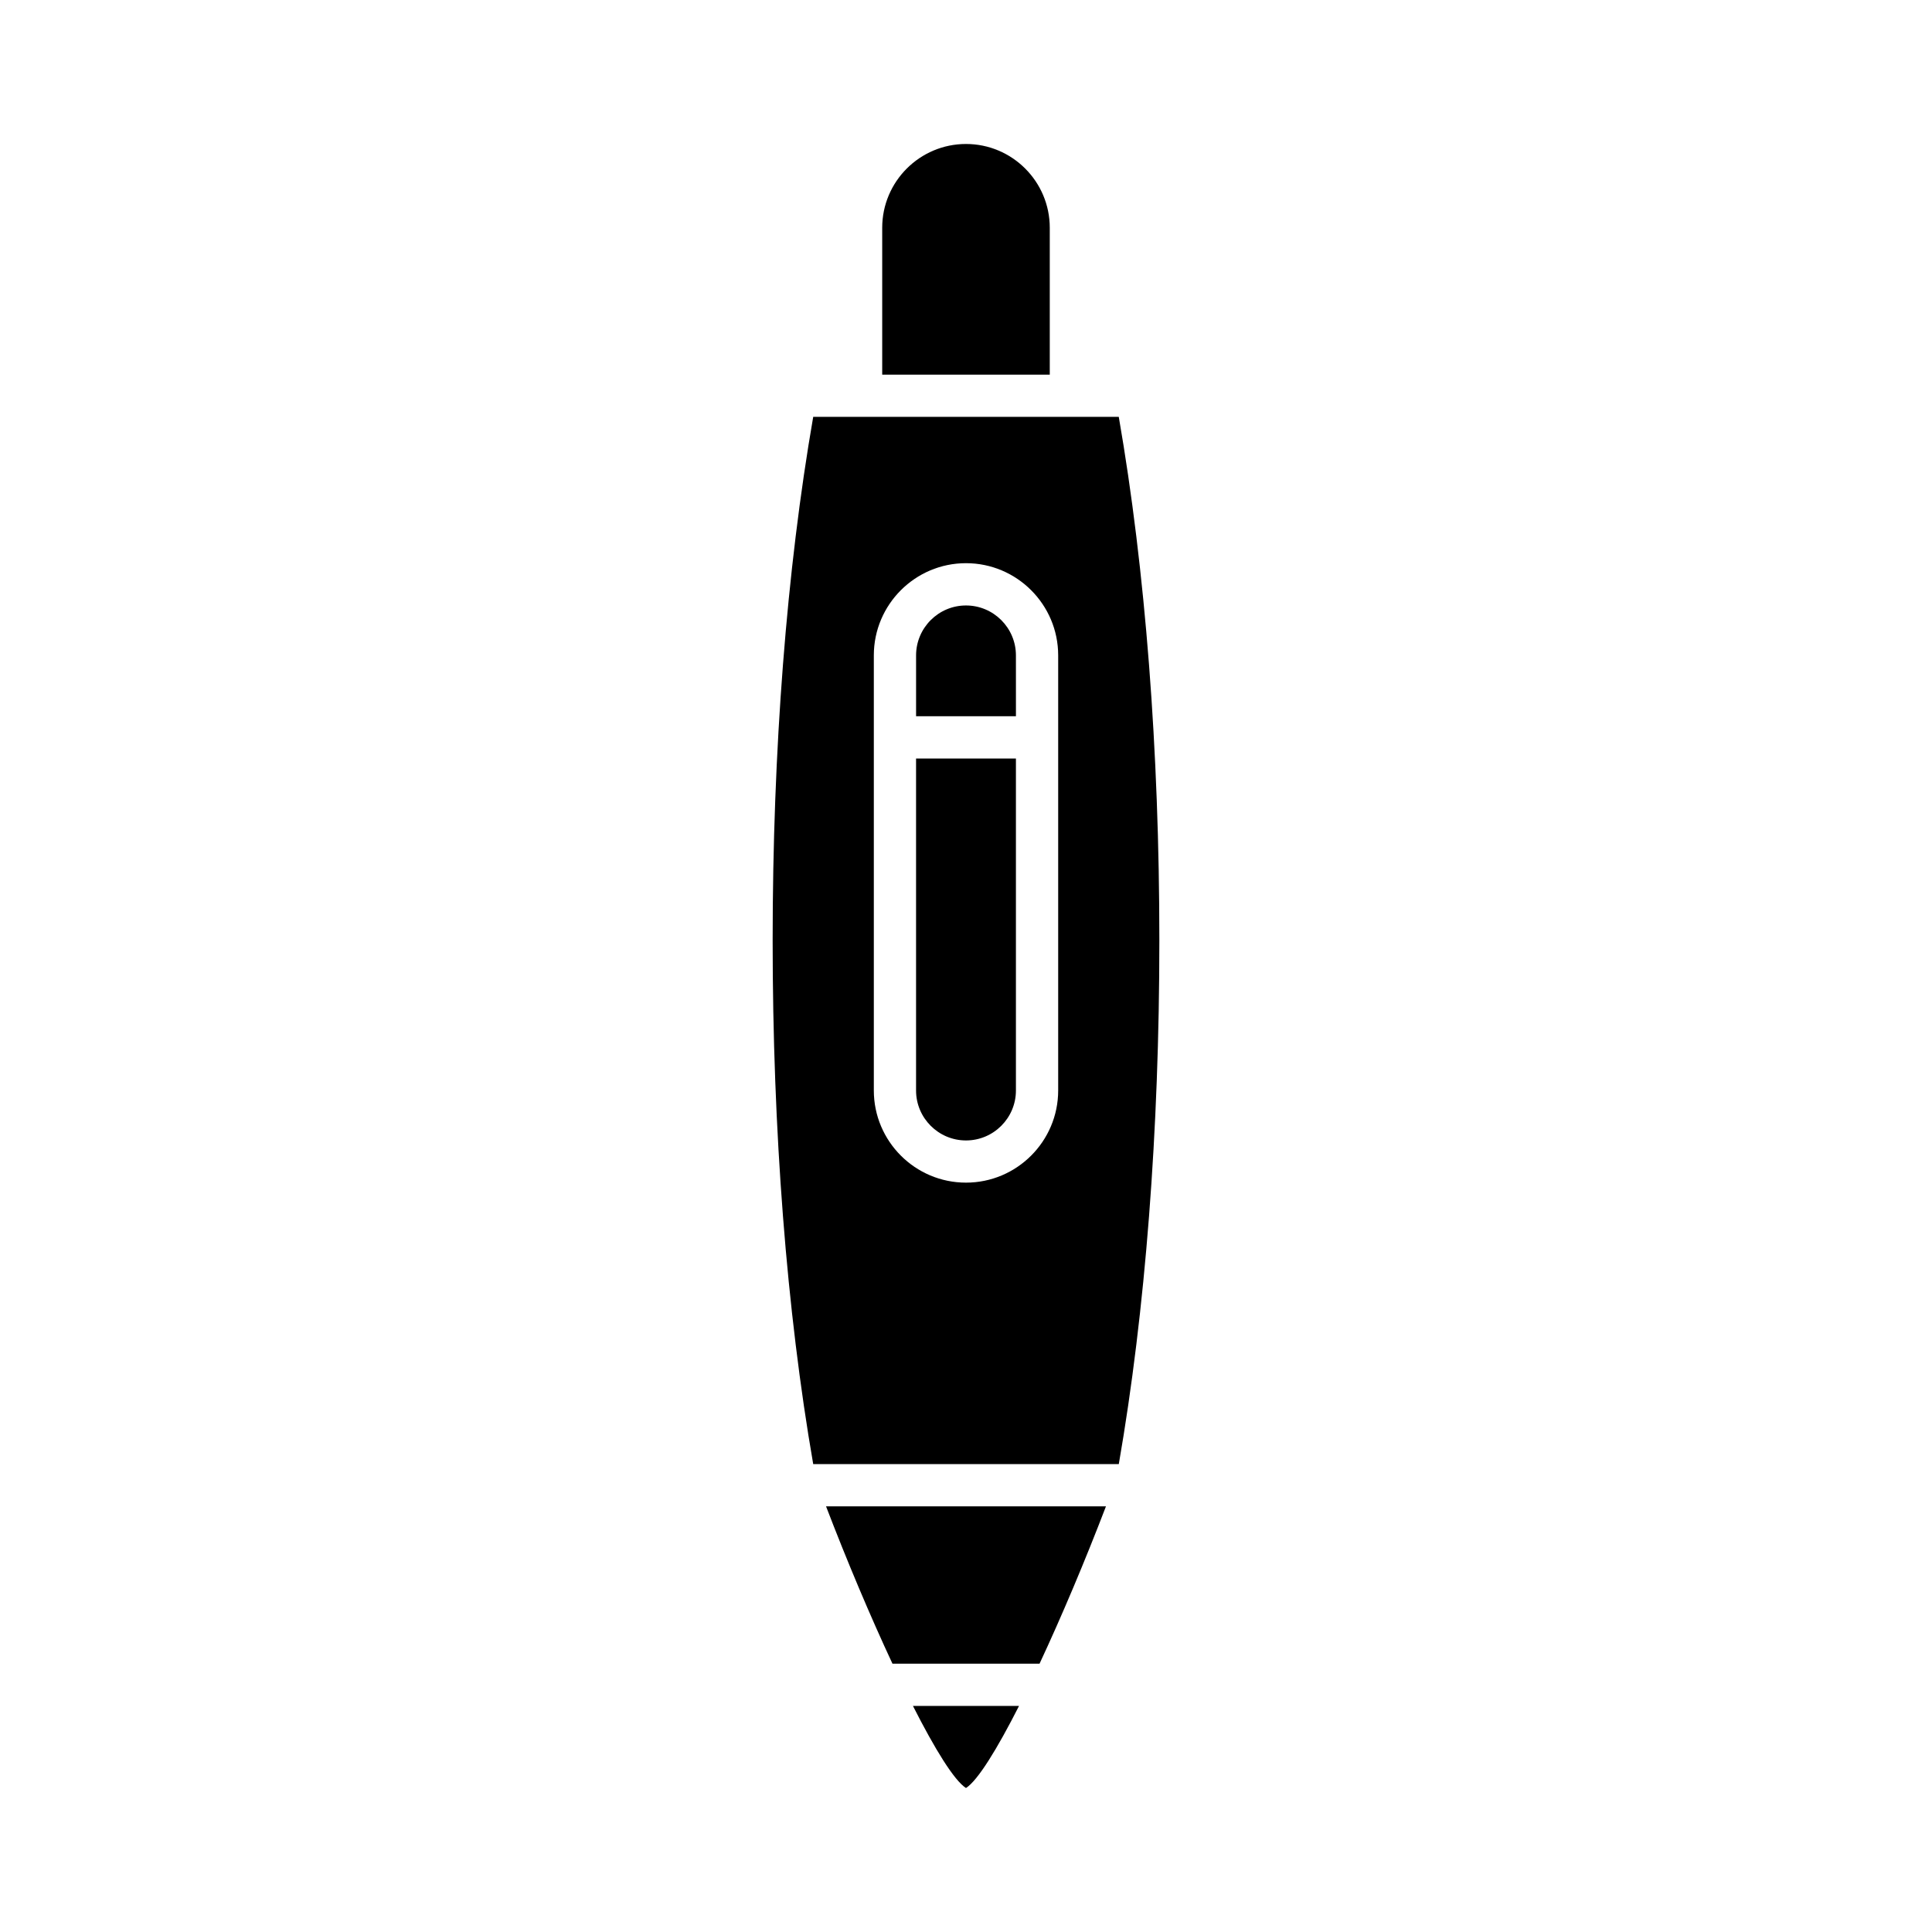
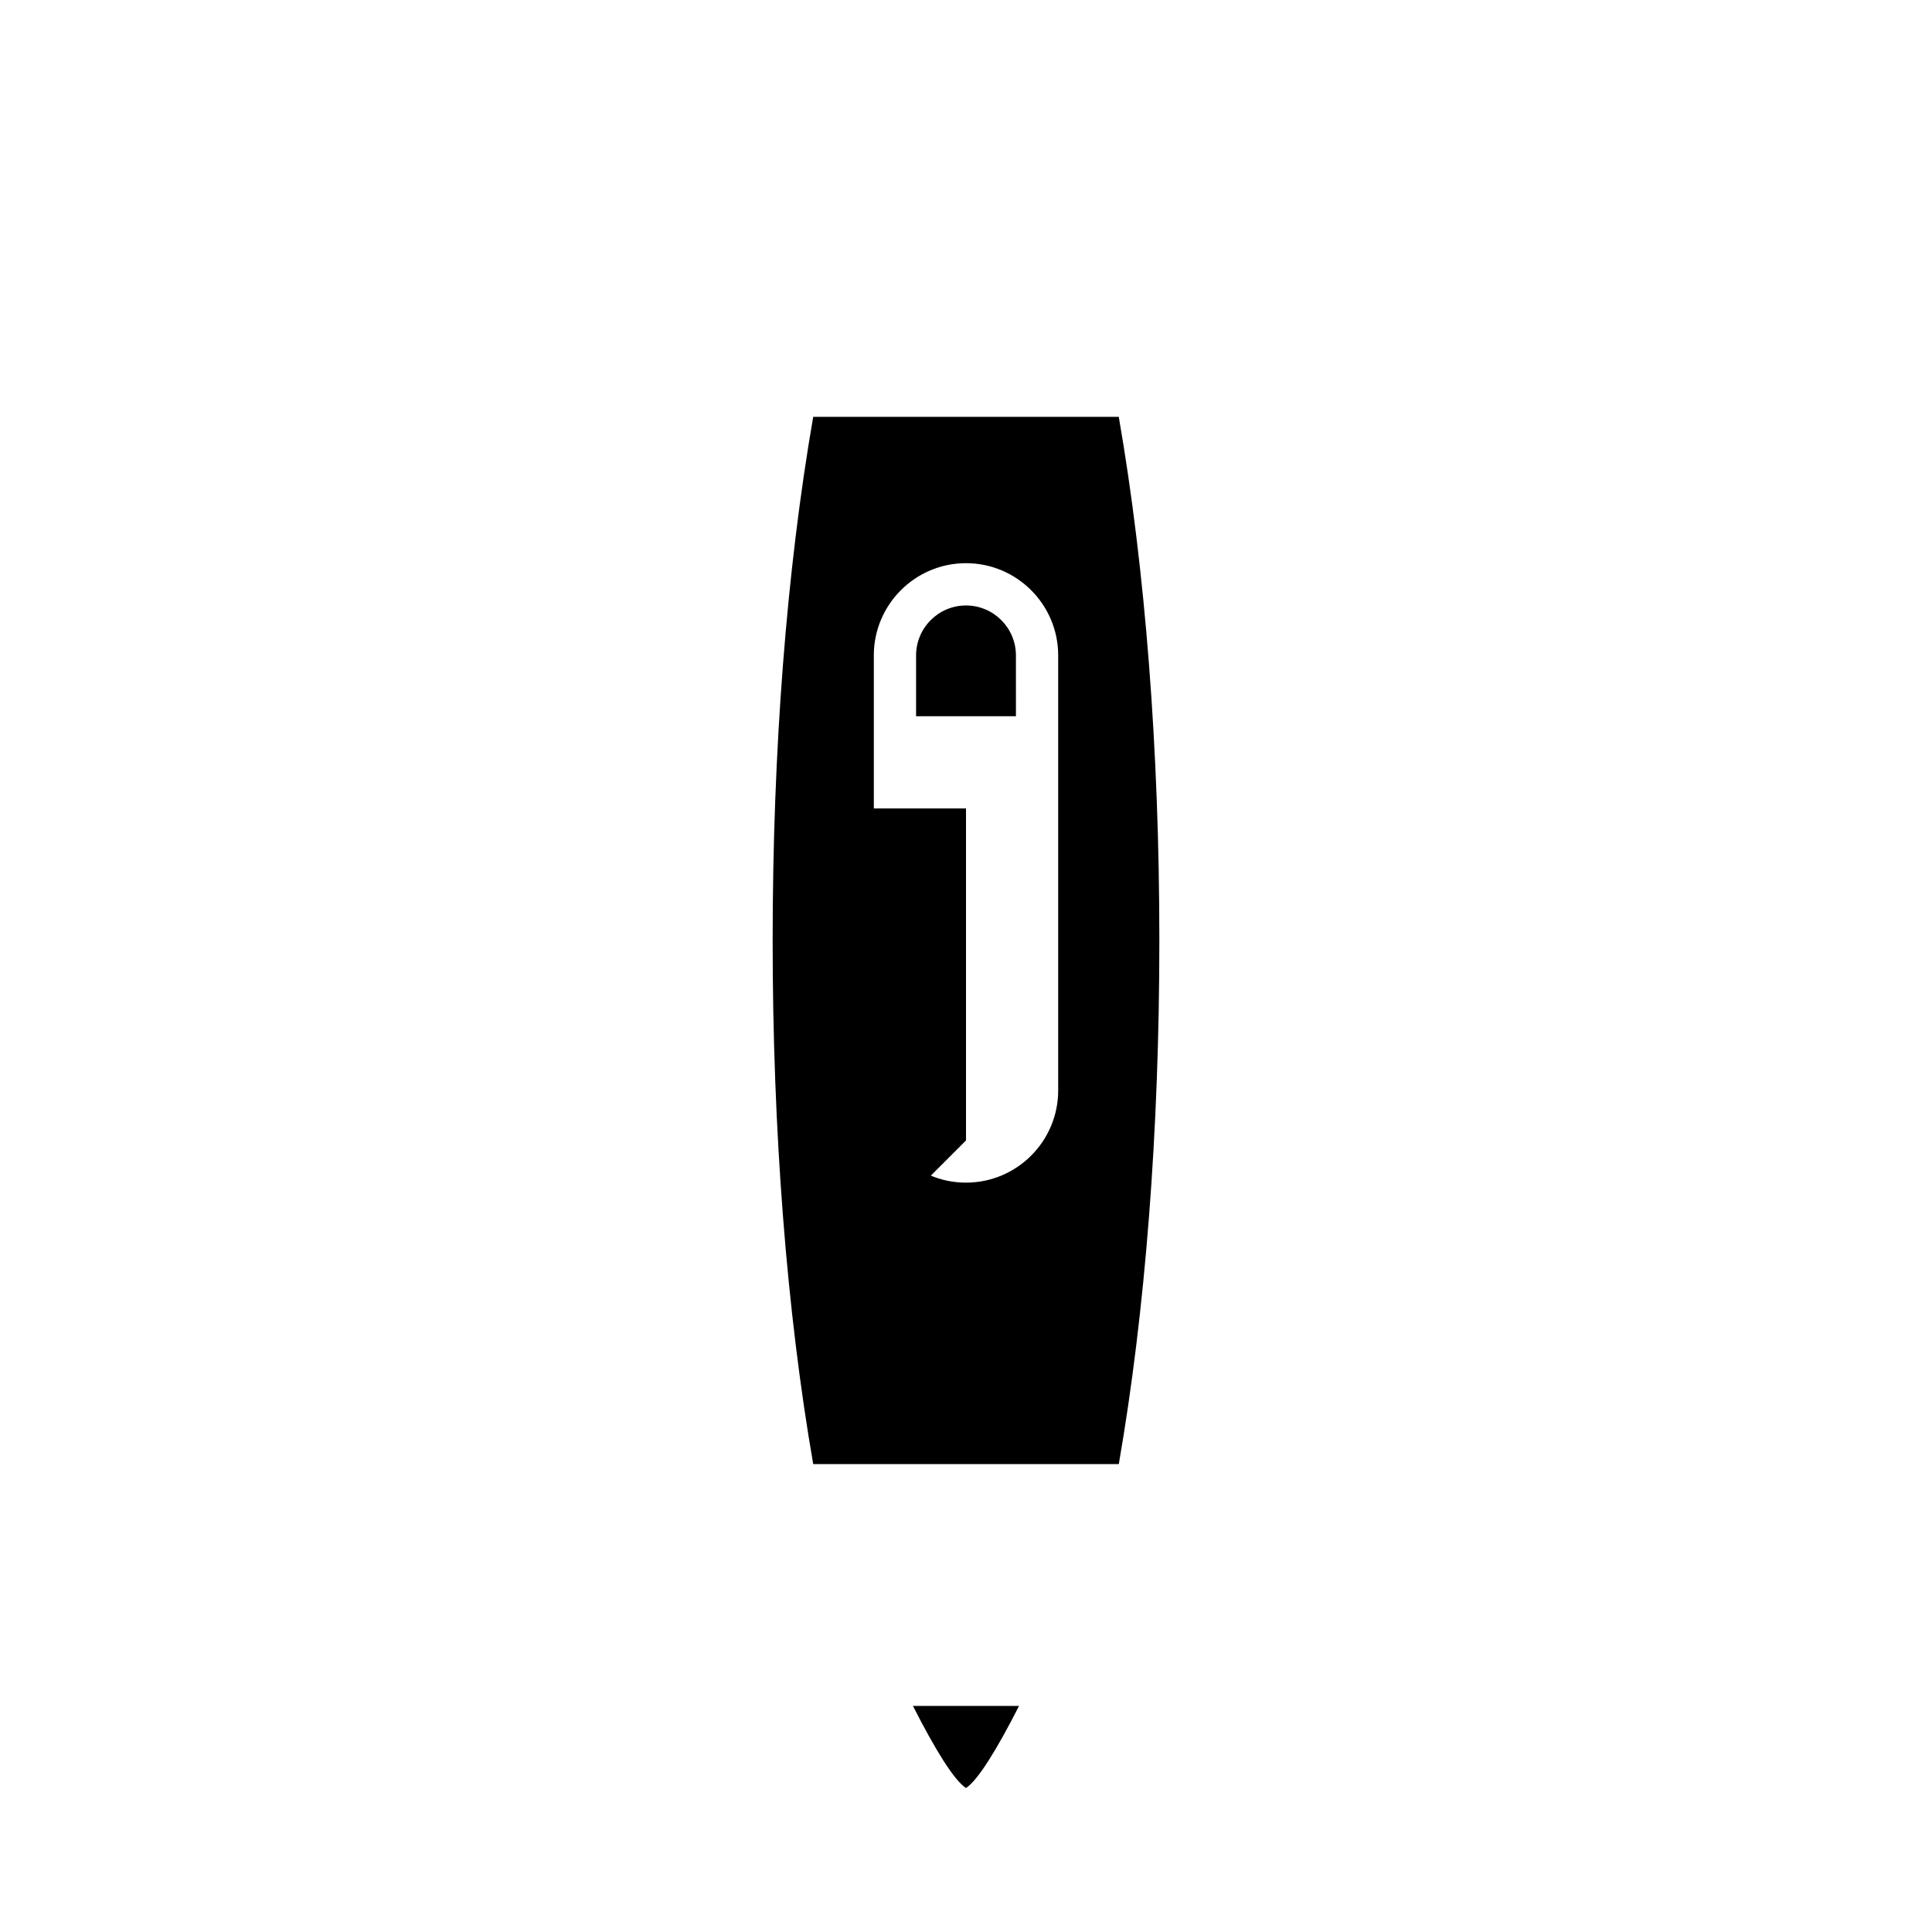
<svg xmlns="http://www.w3.org/2000/svg" fill="#000000" width="800px" height="800px" version="1.1" viewBox="144 144 512 512">
  <g>
    <path d="m414.05 596.09h-28.109c5.832 11.5 10.926 19.746 14.055 21.754 3.125-2.008 8.219-10.254 14.055-21.754z" />
-     <path d="m362.91 543.2c5.547 14.477 11.746 29.16 17.598 41.688h38.984c5.856-12.531 12.051-27.215 17.598-41.688z" />
-     <path d="m422.2 204.36c0-12.242-9.961-22.203-22.203-22.203s-22.203 9.961-22.203 22.203v38.922h44.406z" />
-     <path d="m400 446.23c7.297 0 13.23-5.938 13.23-13.234v-87.984h-26.465v87.984c0 7.297 5.938 13.234 13.234 13.234z" />
+     <path d="m400 446.23v-87.984h-26.465v87.984c0 7.297 5.938 13.234 13.234 13.234z" />
    <path d="m413.23 317.69c0-7.297-5.938-13.234-13.23-13.234-7.297 0-13.23 5.938-13.23 13.234v16.125h26.465z" />
    <path d="m359.51 532h80.984c7.035-40.508 10.746-88.355 10.746-138.75 0-50.398-3.711-98.262-10.754-138.78h-80.977c-7.039 40.504-10.75 88.363-10.75 138.78 0 50.391 3.715 98.238 10.75 138.75zm16.062-214.32c0-13.469 10.957-24.43 24.426-24.43s24.43 10.957 24.43 24.43v115.3c0 13.469-10.957 24.43-24.43 24.43-13.469 0-24.426-10.957-24.426-24.43z" />
  </g>
</svg>